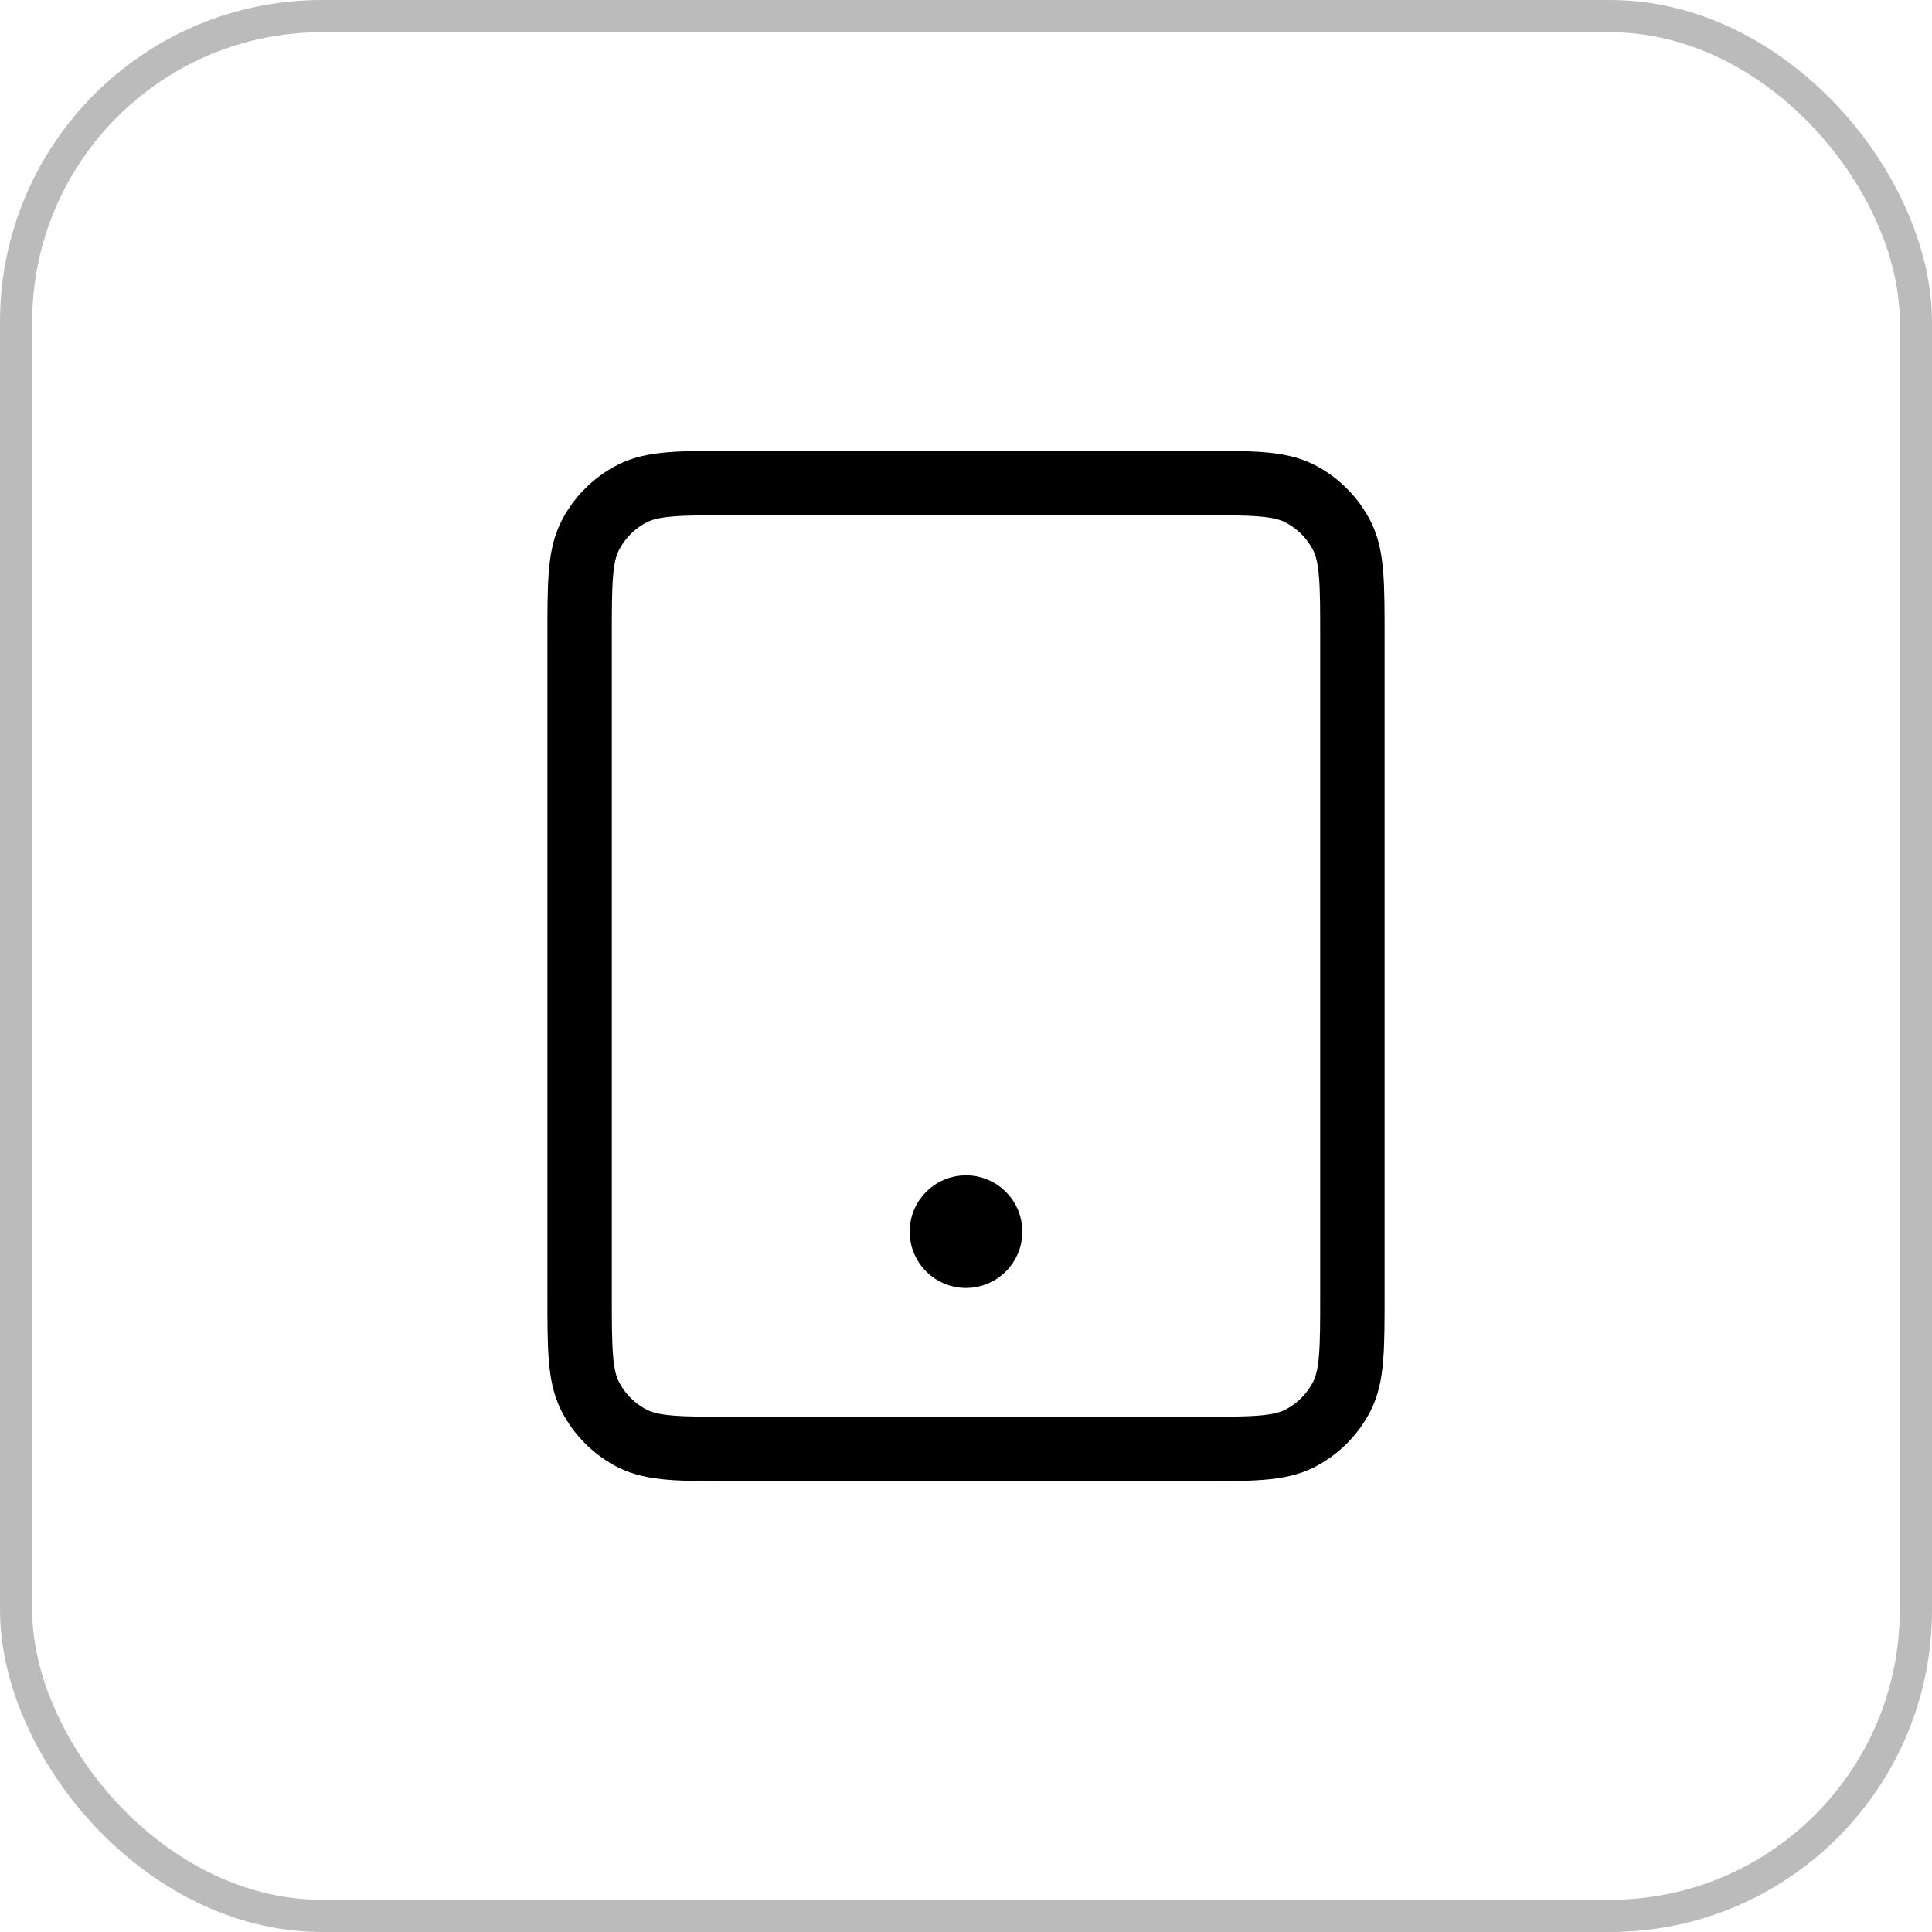
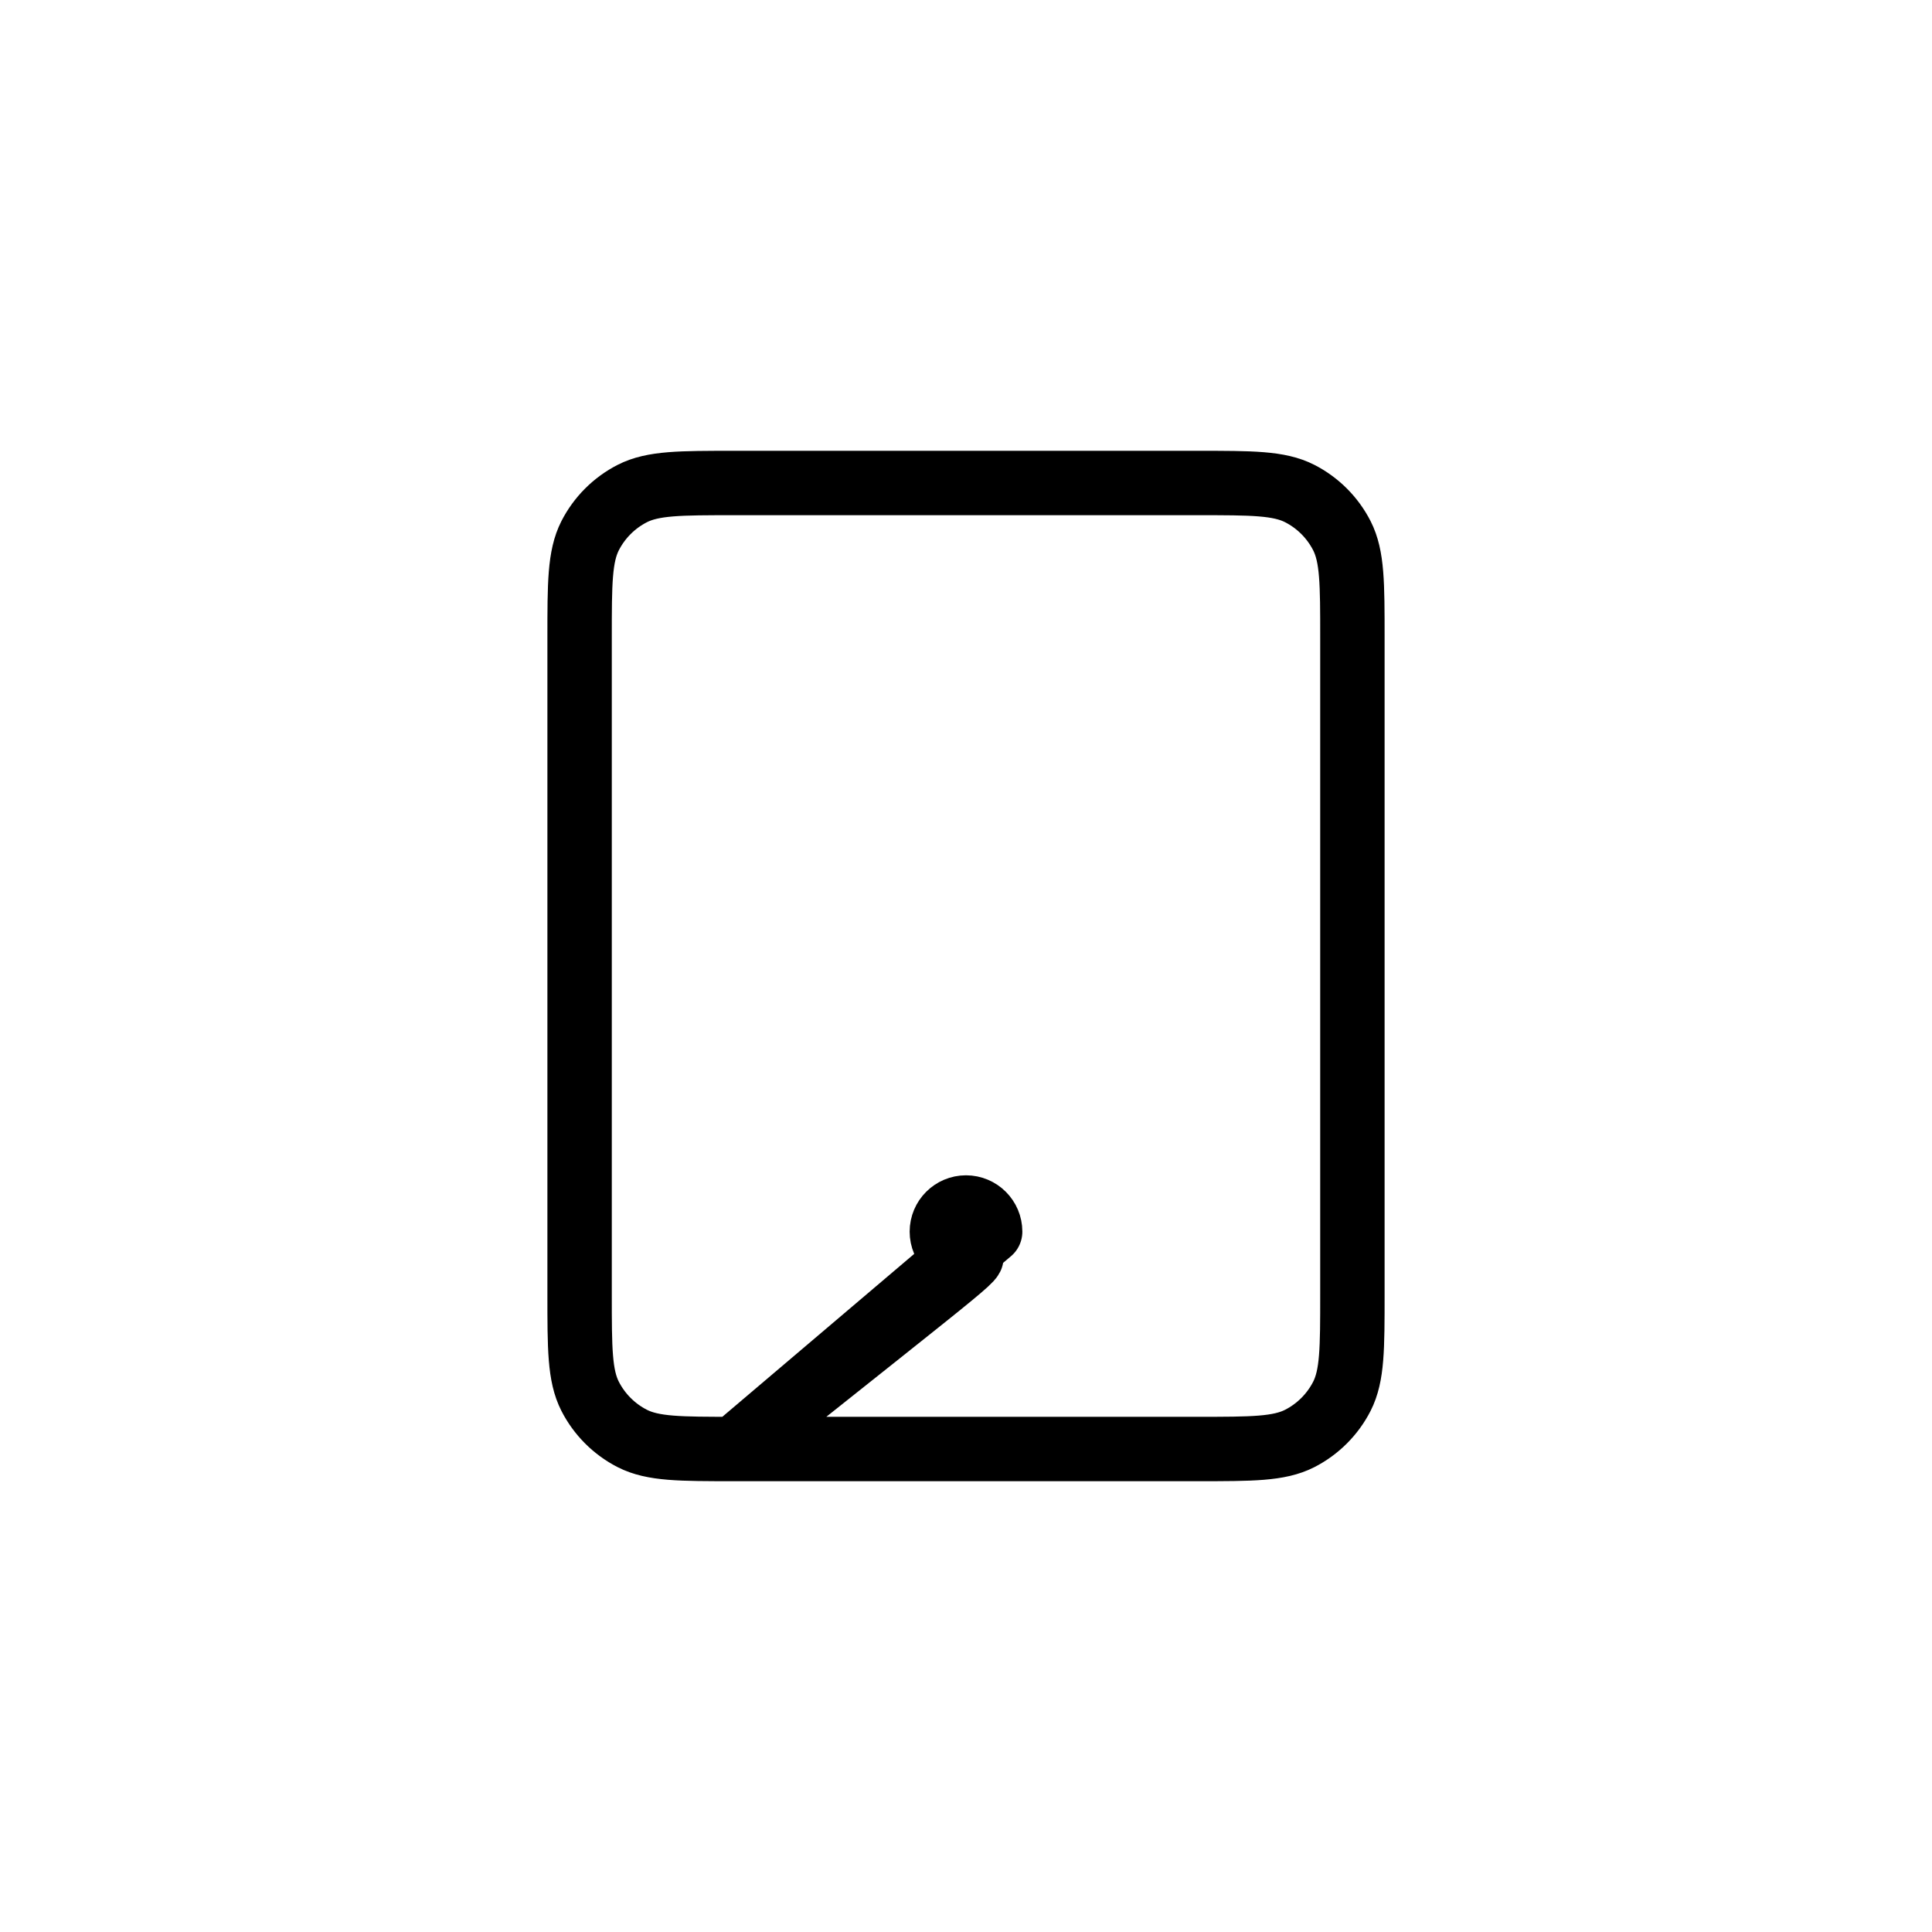
<svg xmlns="http://www.w3.org/2000/svg" width="30" height="30" viewBox="0 0 30 30" fill="none">
-   <rect x="0.25" y="0.25" width="29.5" height="29.5" rx="4.75" stroke="#BBBBBB" stroke-width="0.5" />
-   <path d="M15 19.125H15.008M11.4 22.5H18.6C19.44 22.5 19.86 22.5 20.181 22.337C20.463 22.193 20.693 21.963 20.837 21.681C21 21.36 21 20.94 21 20.1V9.9C21 9.06 21 8.64 20.837 8.319C20.693 8.037 20.463 7.807 20.181 7.663C19.86 7.5 19.44 7.5 18.6 7.5H11.4C10.56 7.5 10.14 7.5 9.819 7.663C9.537 7.807 9.307 8.037 9.163 8.319C9 8.64 9 9.06 9 9.9V20.1C9 20.94 9 21.36 9.163 21.681C9.307 21.963 9.537 22.193 9.819 22.337C10.14 22.5 10.56 22.5 11.4 22.5ZM15.375 19.125C15.375 19.332 15.207 19.5 15 19.5C14.793 19.5 14.625 19.332 14.625 19.125C14.625 18.918 14.793 18.75 15 18.75C15.207 18.75 15.375 18.918 15.375 19.125Z" stroke="black" stroke-linecap="round" stroke-linejoin="round" />
+   <path d="M15 19.125H15.008M11.4 22.5H18.6C19.44 22.5 19.86 22.5 20.181 22.337C20.463 22.193 20.693 21.963 20.837 21.681C21 21.36 21 20.94 21 20.1V9.9C21 9.06 21 8.64 20.837 8.319C20.693 8.037 20.463 7.807 20.181 7.663C19.86 7.5 19.44 7.5 18.6 7.5H11.4C10.56 7.5 10.14 7.5 9.819 7.663C9.537 7.807 9.307 8.037 9.163 8.319C9 8.64 9 9.06 9 9.9V20.1C9 20.94 9 21.36 9.163 21.681C9.307 21.963 9.537 22.193 9.819 22.337C10.14 22.5 10.56 22.5 11.4 22.5ZC15.375 19.332 15.207 19.5 15 19.5C14.793 19.5 14.625 19.332 14.625 19.125C14.625 18.918 14.793 18.75 15 18.75C15.207 18.75 15.375 18.918 15.375 19.125Z" stroke="black" stroke-linecap="round" stroke-linejoin="round" />
</svg>